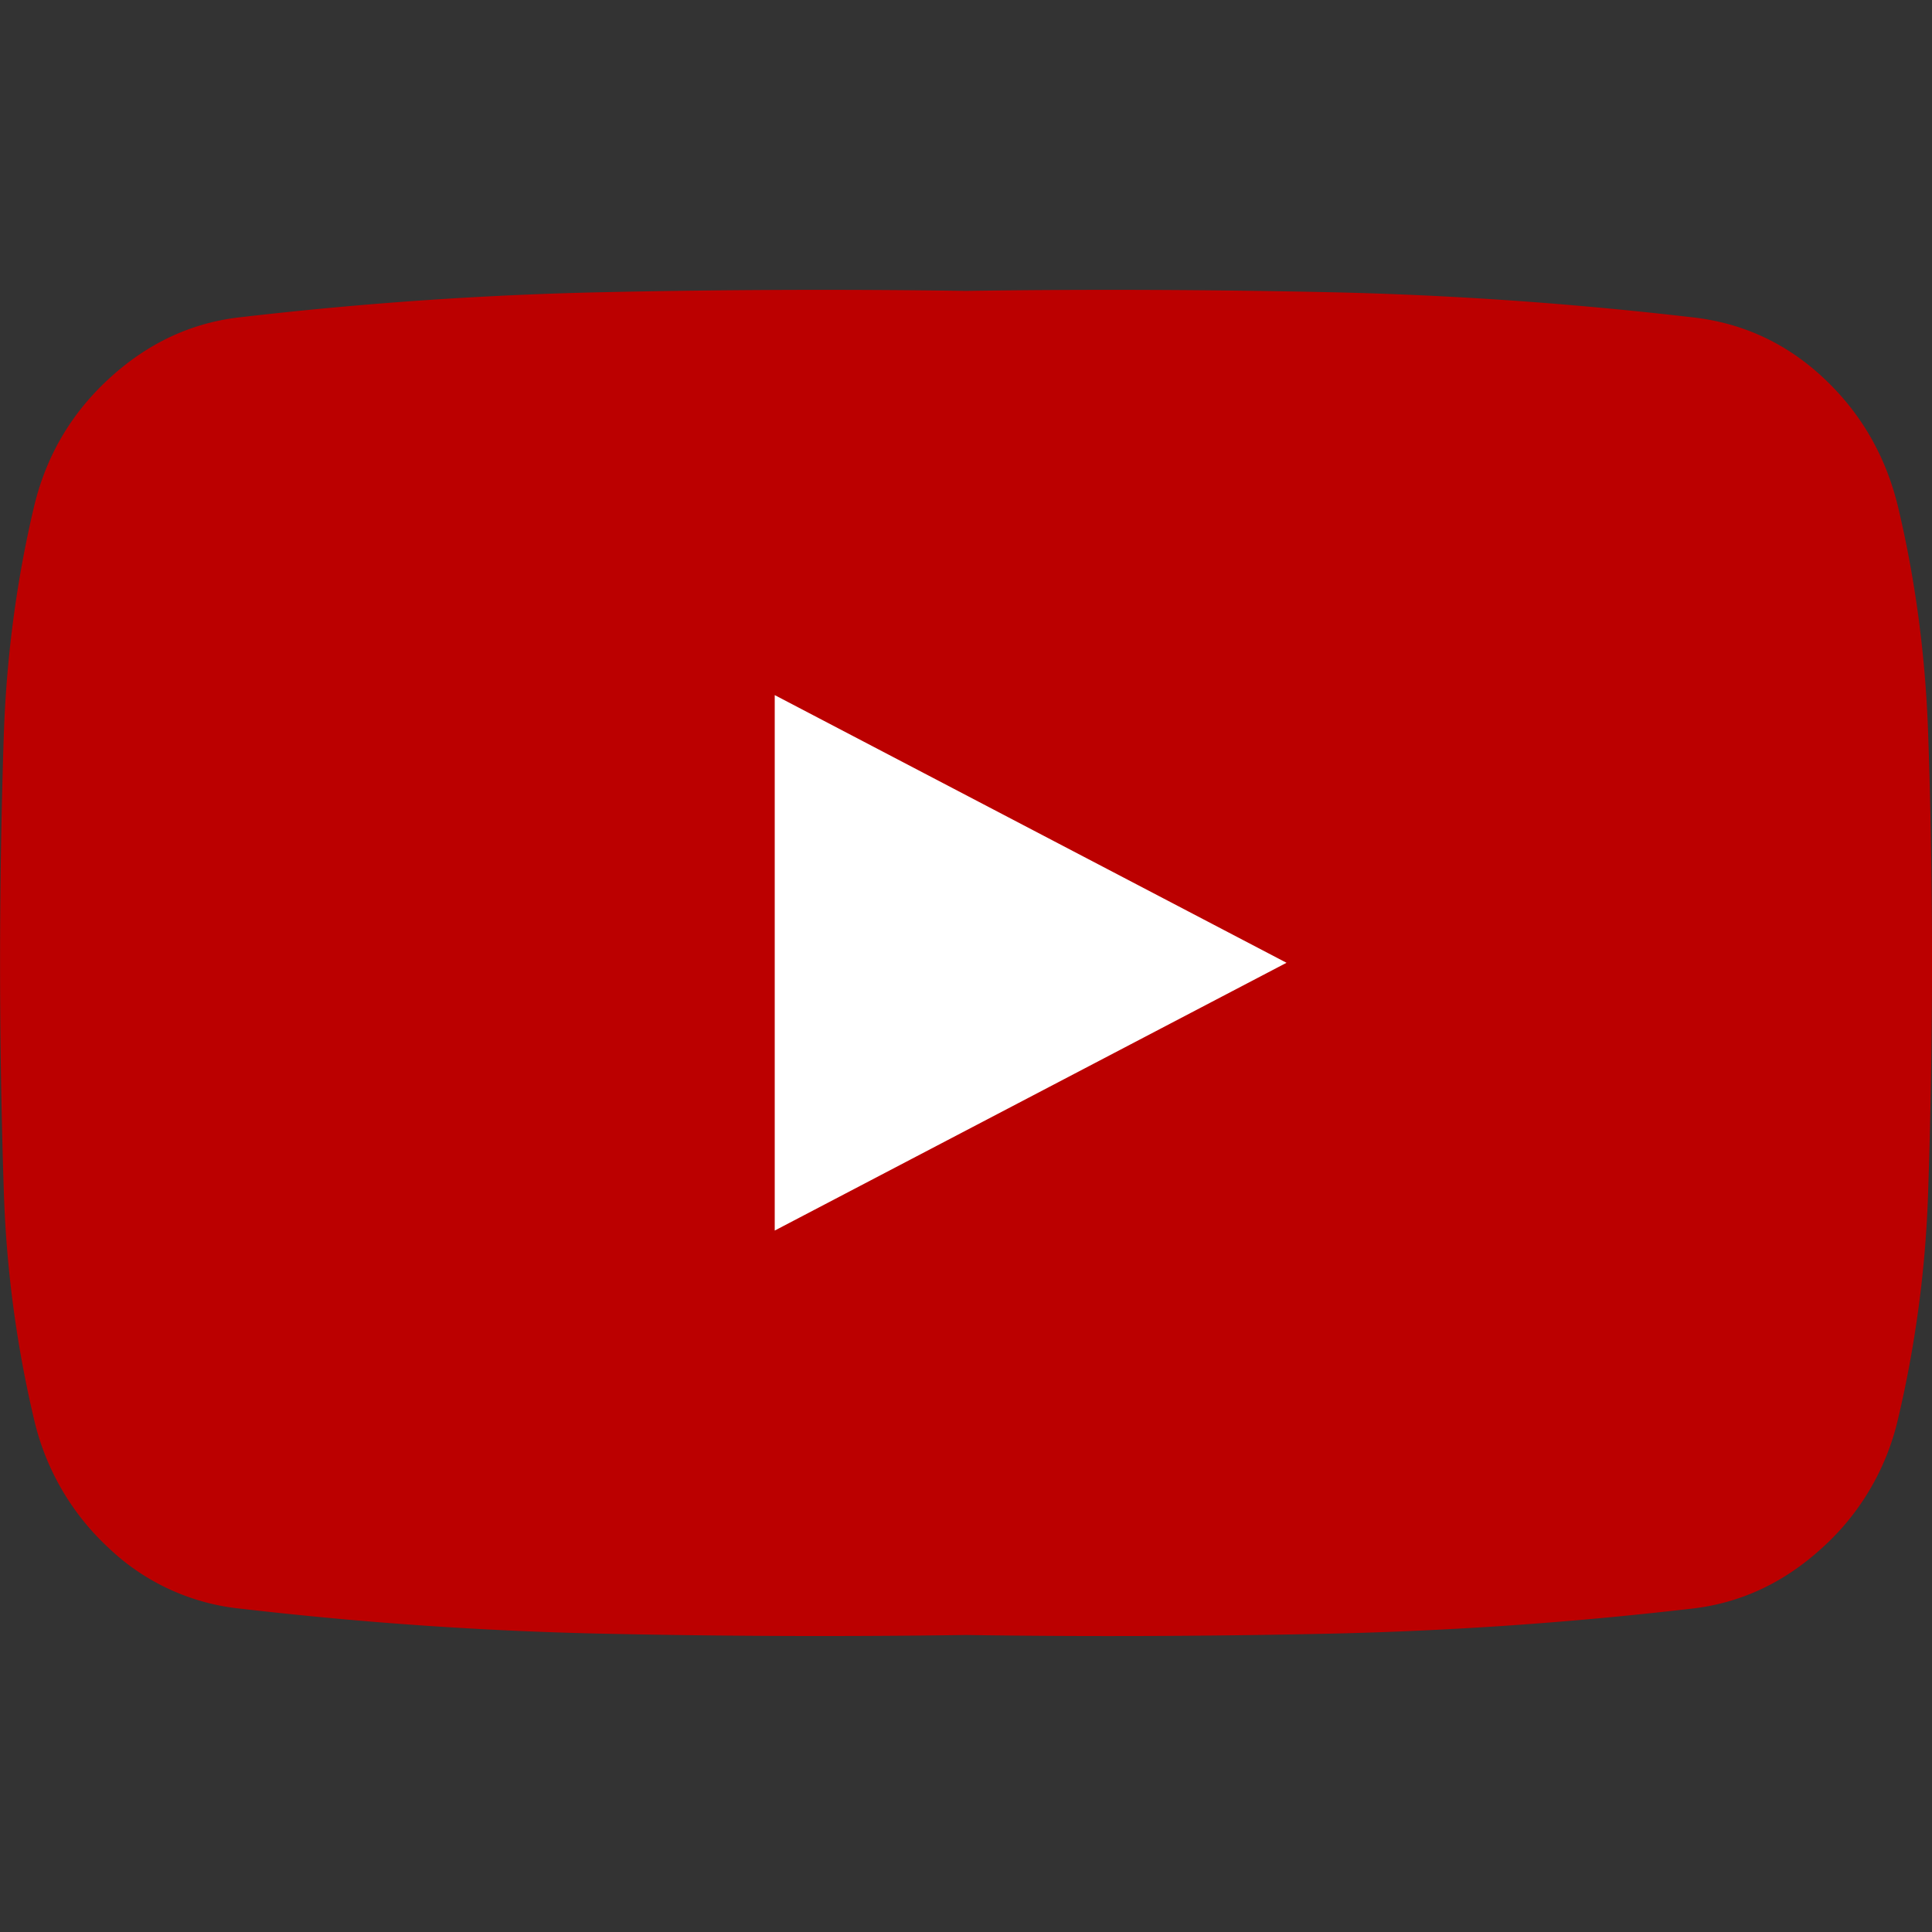
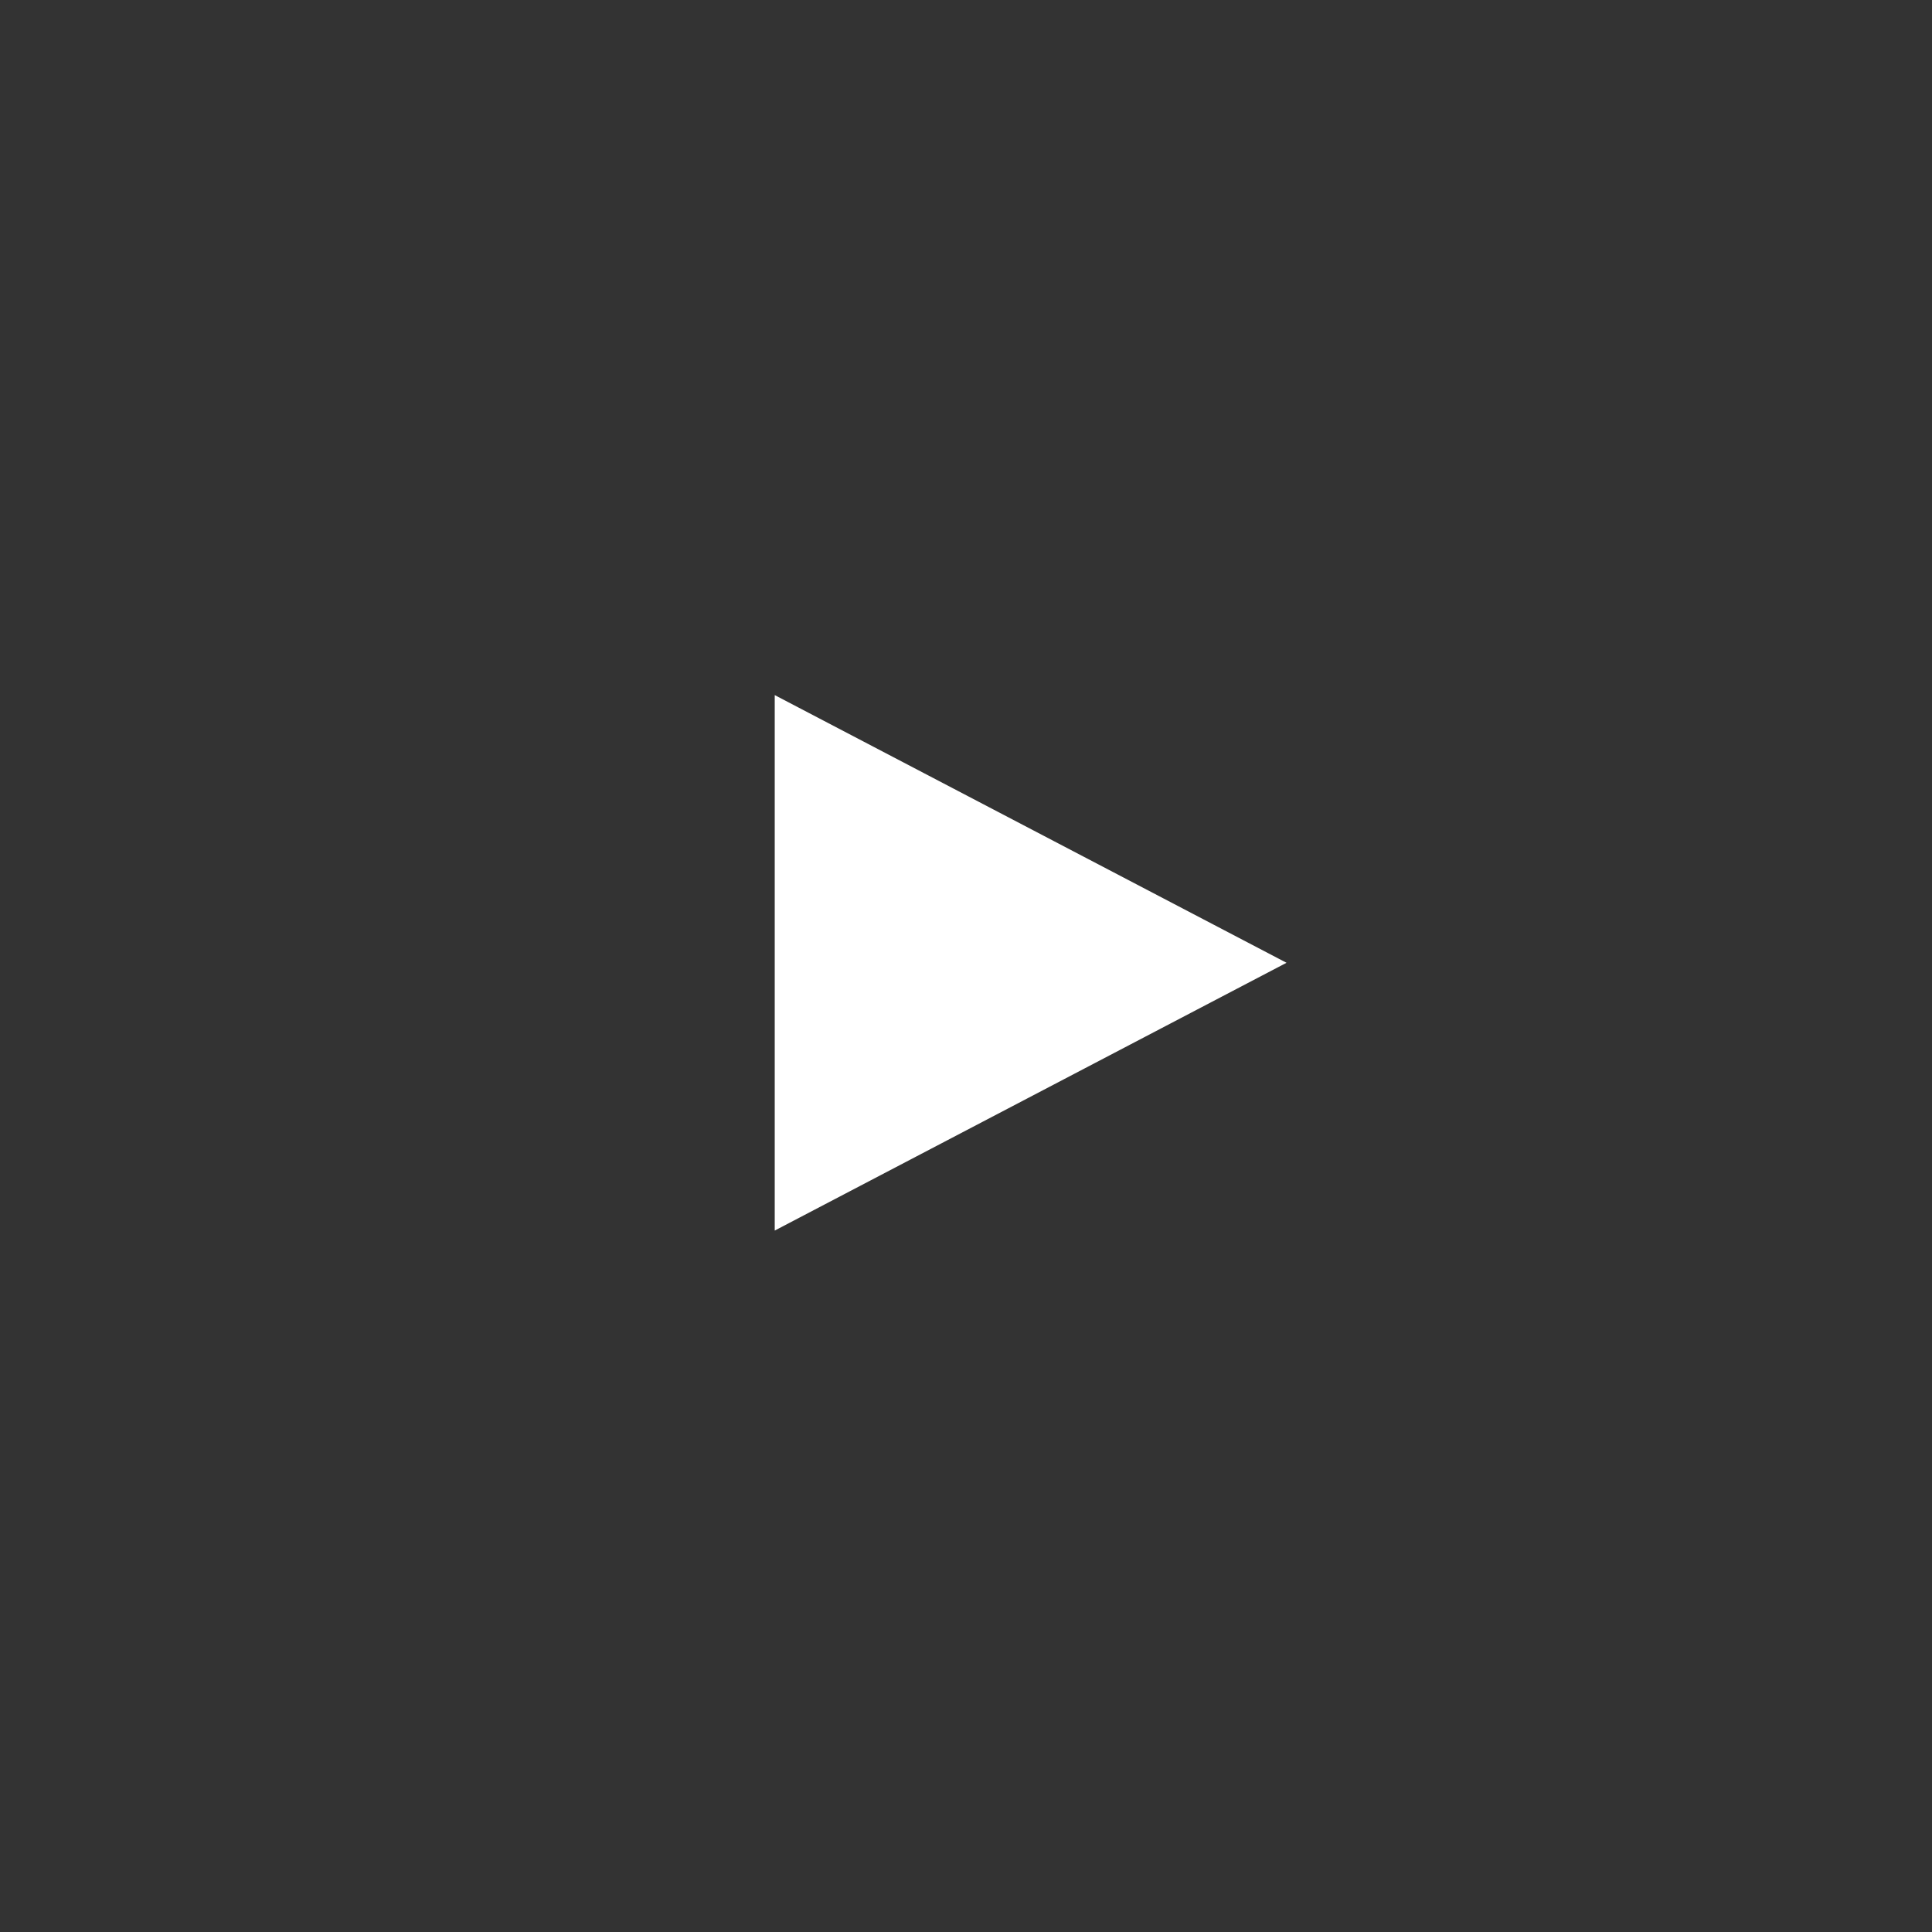
<svg xmlns="http://www.w3.org/2000/svg" viewBox="0 0 30 30">
  <rect x="0" y="0" width="30" height="30" fill="#333333" stroke="none" />
-   <path fill="#B00" d="M30 14.95c0 1.17-.02 2.358-.06 3.568a17.833 17.833 0 0 1-.47 3.526 3.861 3.861 0 0 1-1.182 1.997c-.598.545-1.277.858-2.038.94-1.875.217-3.75.346-5.625.387-1.875.04-3.75.048-5.625.02-1.875.027-3.75.02-5.625-.02s-3.75-.17-5.625-.387a3.474 3.474 0 0 1-2.058-.94A3.92 3.92 0 0 1 .53 22.046a17.833 17.833 0 0 1-.47-3.526 108.16 108.16 0 0 1 0-7.136C.103 10.174.26 9 .53 7.86c.19-.79.584-1.455 1.182-1.998.598-.544 1.278-.857 2.038-.938 1.875-.217 3.75-.347 5.625-.387s3.75-.047 5.625-.02c1.875-.027 3.75-.02 5.625.02s3.75.17 5.625.387c.788.082 1.474.394 2.058.938s.97 1.21 1.162 1.997c.272 1.14.428 2.315.47 3.524s.06 2.4.06 3.566v.001z" />
  <path fill="#FFF" d="M12.03 10.793v8.315l7.947-4.158-7.948-4.157h.001z" />
</svg>